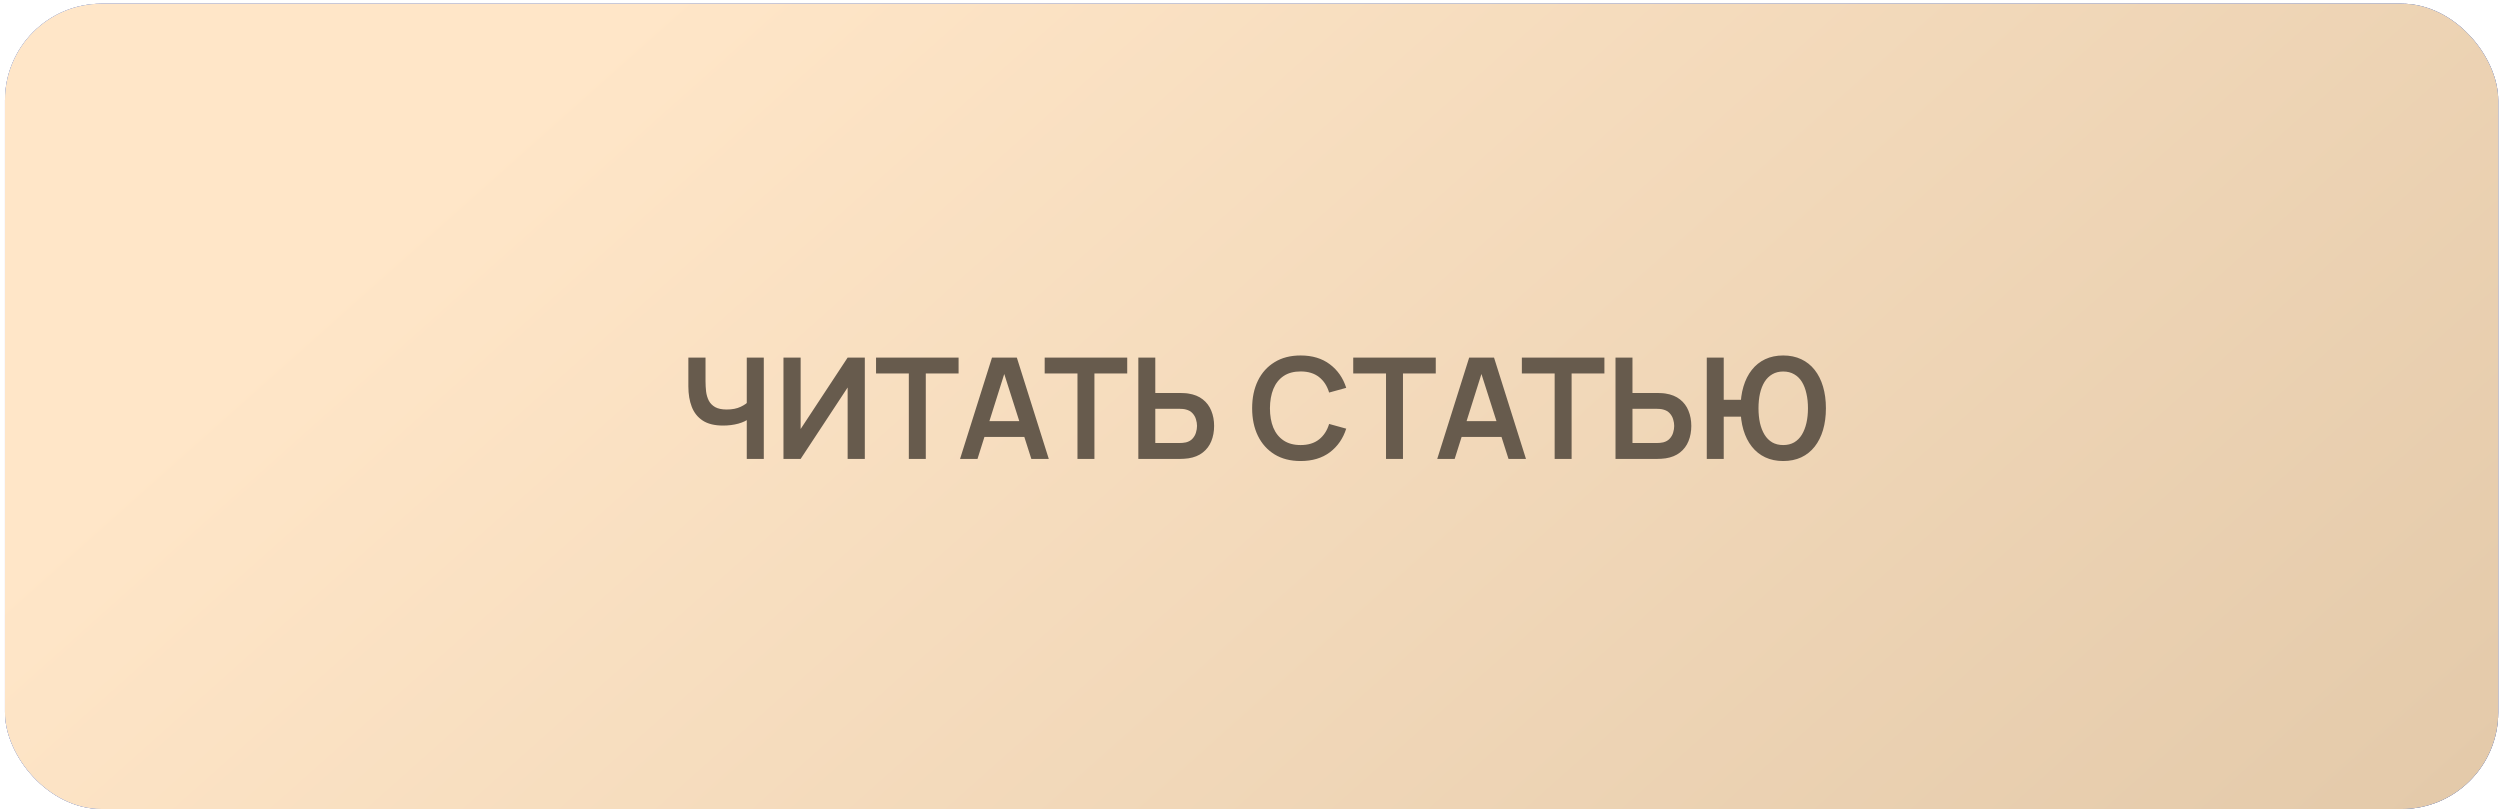
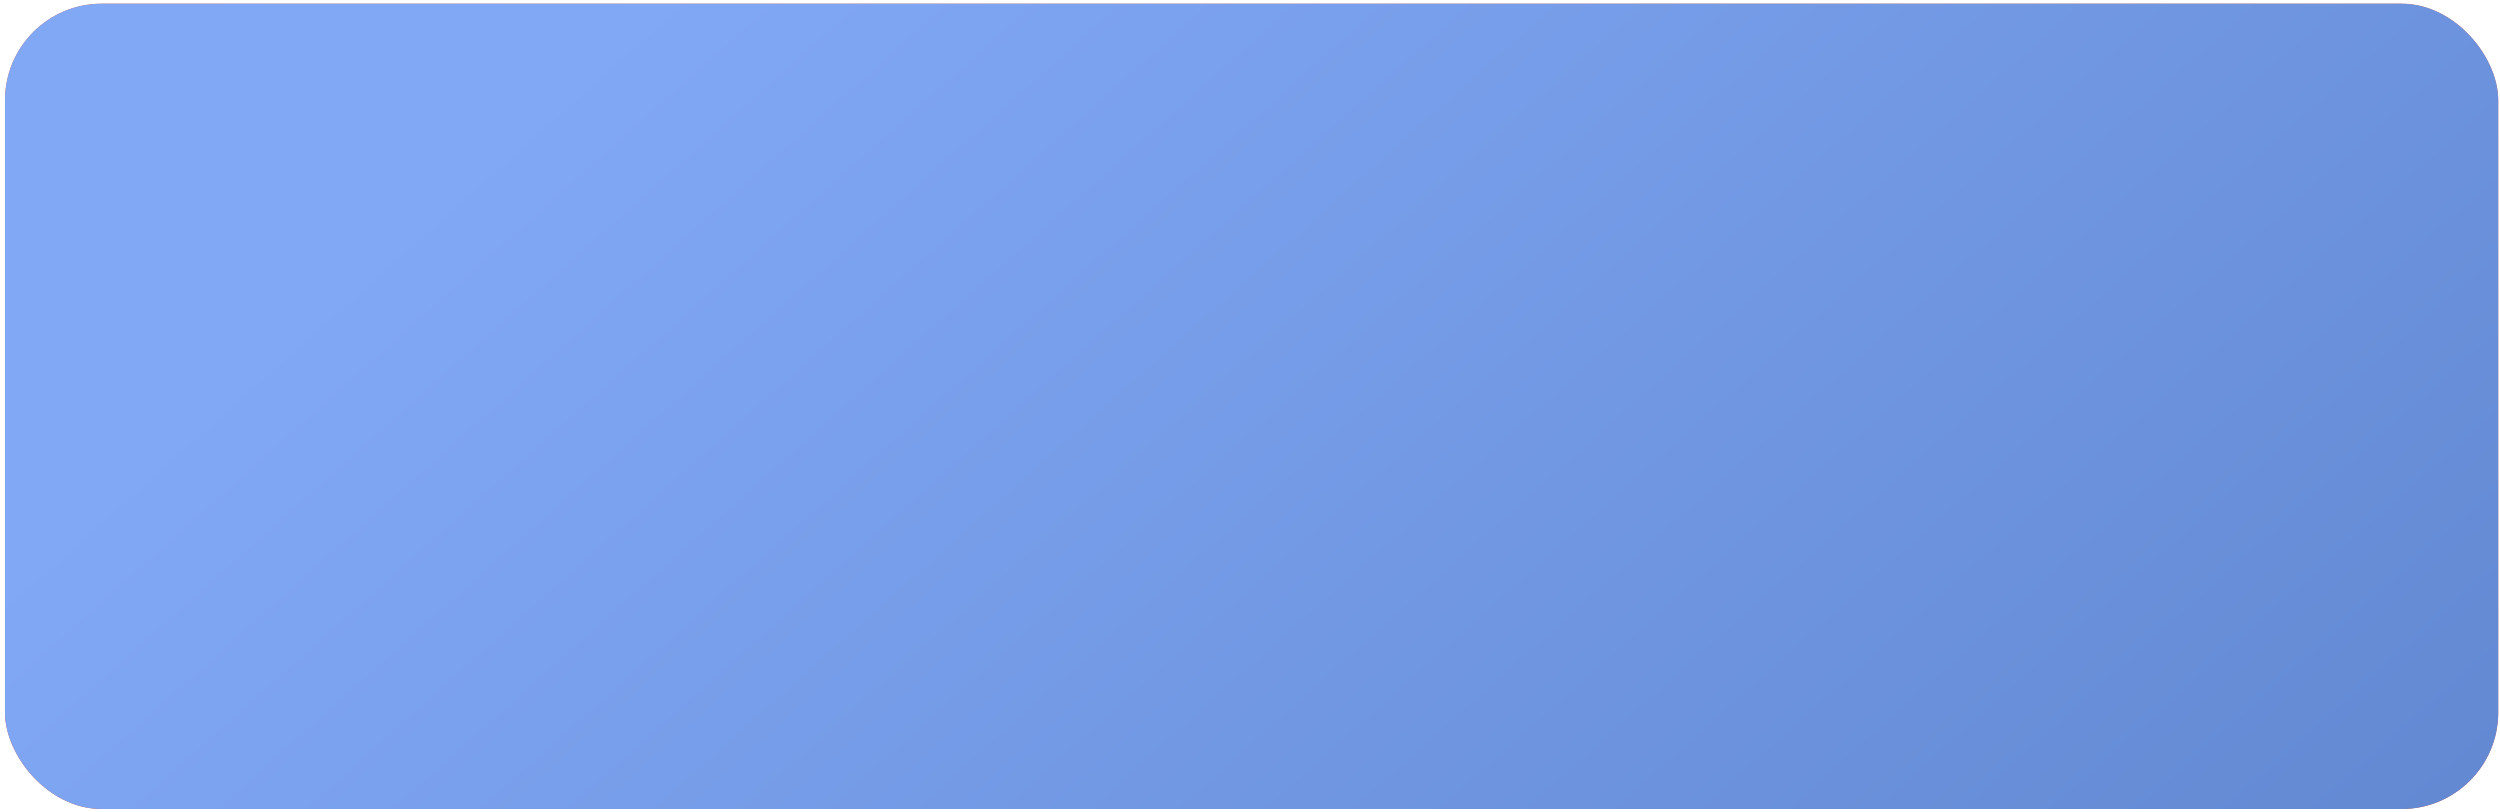
<svg xmlns="http://www.w3.org/2000/svg" width="274" height="89" viewBox="0 0 274 89" fill="none">
  <rect x="0.546" y="0.405" width="273.259" height="88.262" rx="10.591" fill="url(#paint0_radial_12_539)" />
-   <rect x="0.546" y="0.405" width="273.259" height="88.262" rx="10.591" fill="url(#paint1_radial_12_539)" />
  <rect x="0.546" y="0.405" width="273.259" height="88.262" rx="10.591" fill="url(#paint2_linear_12_539)" />
-   <rect x="0.546" y="0.405" width="273.259" height="88.262" rx="10.591" fill="url(#paint3_linear_12_539)" />
-   <path d="M81.846 50.297V45.361L82.146 45.839C81.843 46.091 81.432 46.289 80.912 46.433C80.393 46.572 79.84 46.642 79.254 46.642C78.319 46.642 77.573 46.459 77.018 46.094C76.462 45.729 76.061 45.225 75.815 44.582C75.568 43.94 75.444 43.197 75.444 42.353V39.191H77.326V41.783C77.326 42.163 77.347 42.538 77.388 42.909C77.434 43.274 77.532 43.605 77.681 43.904C77.835 44.202 78.069 44.441 78.383 44.621C78.696 44.796 79.121 44.883 79.655 44.883C80.252 44.883 80.761 44.783 81.182 44.582C81.604 44.382 81.902 44.168 82.077 43.942L81.846 44.875V39.191H83.712V50.297H81.846ZM94.784 50.297H92.902V42.469L87.75 50.297H85.868V39.191H87.75V47.019L92.902 39.191H94.784V50.297ZM99.608 50.297V40.934H96.014V39.191H105.061V40.934H101.467V50.297H99.608ZM105.221 50.297L108.723 39.191H111.445L114.947 50.297H113.034L109.856 40.333H110.273L107.134 50.297H105.221ZM107.173 47.891V46.156H113.003V47.891H107.173ZM118.091 50.297V40.934H114.497V39.191H123.543V40.934H119.949V50.297H118.091ZM124.761 50.297V39.191H126.62V43.071H129.35C129.453 43.071 129.591 43.076 129.766 43.086C129.941 43.091 130.1 43.107 130.244 43.132C130.882 43.23 131.409 43.443 131.825 43.773C132.247 44.102 132.558 44.518 132.759 45.022C132.964 45.521 133.067 46.073 133.067 46.68C133.067 47.292 132.964 47.85 132.759 48.354C132.558 48.852 132.247 49.266 131.825 49.595C131.409 49.924 130.882 50.138 130.244 50.235C130.1 50.256 129.941 50.271 129.766 50.282C129.597 50.292 129.458 50.297 129.35 50.297H124.761ZM126.62 48.554H129.273C129.381 48.554 129.496 48.549 129.62 48.539C129.748 48.528 129.869 48.51 129.982 48.485C130.286 48.408 130.525 48.271 130.699 48.076C130.879 47.881 131.005 47.66 131.077 47.413C131.154 47.161 131.193 46.916 131.193 46.68C131.193 46.444 131.154 46.202 131.077 45.955C131.005 45.708 130.879 45.487 130.699 45.292C130.525 45.096 130.286 44.96 129.982 44.883C129.869 44.852 129.748 44.832 129.62 44.821C129.496 44.811 129.381 44.806 129.273 44.806H126.62V48.554ZM142.548 50.529C141.437 50.529 140.486 50.287 139.694 49.803C138.903 49.315 138.293 48.636 137.867 47.767C137.445 46.898 137.234 45.891 137.234 44.744C137.234 43.598 137.445 42.59 137.867 41.721C138.293 40.852 138.903 40.176 139.694 39.693C140.486 39.204 141.437 38.96 142.548 38.96C143.828 38.96 144.895 39.281 145.749 39.924C146.602 40.562 147.201 41.423 147.546 42.508L145.672 43.024C145.456 42.299 145.088 41.734 144.569 41.328C144.049 40.916 143.376 40.711 142.548 40.711C141.803 40.711 141.18 40.878 140.682 41.212C140.188 41.546 139.815 42.017 139.563 42.623C139.317 43.225 139.191 43.932 139.185 44.744C139.185 45.557 139.309 46.266 139.556 46.873C139.808 47.474 140.183 47.942 140.682 48.276C141.18 48.611 141.803 48.778 142.548 48.778C143.376 48.778 144.049 48.572 144.569 48.161C145.088 47.749 145.456 47.184 145.672 46.464L147.546 46.981C147.201 48.066 146.602 48.929 145.749 49.572C144.895 50.21 143.828 50.529 142.548 50.529ZM151.907 50.297V40.934H148.314V39.191H157.36V40.934H153.766V50.297H151.907ZM157.521 50.297L161.022 39.191H163.745L167.246 50.297H165.333L162.156 40.333H162.572L159.433 50.297H157.521ZM159.472 47.891V46.156H165.303V47.891H159.472ZM170.39 50.297V40.934H166.796V39.191H175.843V40.934H172.249V50.297H170.39ZM177.06 50.297V39.191H178.919V43.071H181.649C181.752 43.071 181.891 43.076 182.066 43.086C182.241 43.091 182.4 43.107 182.544 43.132C183.181 43.23 183.708 43.443 184.125 43.773C184.546 44.102 184.858 44.518 185.058 45.022C185.264 45.521 185.367 46.073 185.367 46.68C185.367 47.292 185.264 47.85 185.058 48.354C184.858 48.852 184.546 49.266 184.125 49.595C183.708 49.924 183.181 50.138 182.544 50.235C182.4 50.256 182.241 50.271 182.066 50.282C181.896 50.292 181.757 50.297 181.649 50.297H177.06ZM178.919 48.554H181.572C181.68 48.554 181.796 48.549 181.919 48.539C182.048 48.528 182.169 48.51 182.282 48.485C182.585 48.408 182.824 48.271 182.999 48.076C183.179 47.881 183.305 47.66 183.377 47.413C183.454 47.161 183.492 46.916 183.492 46.68C183.492 46.444 183.454 46.202 183.377 45.955C183.305 45.708 183.179 45.487 182.999 45.292C182.824 45.096 182.585 44.96 182.282 44.883C182.169 44.852 182.048 44.832 181.919 44.821C181.796 44.811 181.68 44.806 181.572 44.806H178.919V48.554ZM187.063 50.297V39.191H188.921V43.819H191.065V45.67H188.921V50.297H187.063ZM195.438 50.529C194.703 50.529 194.045 50.392 193.464 50.12C192.888 49.847 192.4 49.456 191.999 48.947C191.598 48.438 191.292 47.829 191.081 47.12C190.87 46.405 190.765 45.613 190.765 44.744C190.765 43.87 190.87 43.078 191.081 42.369C191.292 41.659 191.598 41.05 191.999 40.541C192.4 40.032 192.888 39.641 193.464 39.369C194.045 39.096 194.703 38.96 195.438 38.96C196.174 38.96 196.832 39.096 197.413 39.369C197.994 39.641 198.485 40.032 198.886 40.541C199.287 41.05 199.593 41.659 199.804 42.369C200.014 43.078 200.12 43.87 200.12 44.744C200.12 45.623 200.014 46.418 199.804 47.127C199.593 47.837 199.287 48.446 198.886 48.955C198.485 49.464 197.994 49.855 197.413 50.127C196.832 50.395 196.174 50.529 195.438 50.529ZM195.438 48.778C195.901 48.778 196.302 48.68 196.641 48.485C196.981 48.284 197.261 48.004 197.482 47.644C197.703 47.279 197.87 46.852 197.983 46.364C198.097 45.87 198.153 45.33 198.153 44.744C198.153 44.158 198.097 43.621 197.983 43.132C197.875 42.639 197.711 42.212 197.49 41.852C197.269 41.492 196.986 41.215 196.641 41.019C196.302 40.819 195.901 40.718 195.438 40.718C194.981 40.718 194.582 40.819 194.243 41.019C193.904 41.215 193.621 41.492 193.395 41.852C193.173 42.212 193.006 42.639 192.893 43.132C192.785 43.621 192.731 44.158 192.731 44.744C192.731 45.33 192.785 45.87 192.893 46.364C193.006 46.852 193.173 47.279 193.395 47.644C193.616 48.004 193.896 48.284 194.235 48.485C194.58 48.68 194.981 48.778 195.438 48.778Z" fill="#675B4D" />
  <defs>
    <radialGradient id="paint0_radial_12_539" cx="0" cy="0" r="1" gradientUnits="userSpaceOnUse" gradientTransform="translate(137.494 0.405) rotate(90.207) scale(88.263 273.262)">
      <stop stop-color="#F17169" />
      <stop offset="1" stop-color="#DB5148" />
    </radialGradient>
    <radialGradient id="paint1_radial_12_539" cx="0" cy="0" r="1" gradientUnits="userSpaceOnUse" gradientTransform="translate(137.176 44.536) scale(136.63 44.131)">
      <stop stop-color="#62ADE3" />
      <stop offset="1" stop-color="#54ADEC" />
    </radialGradient>
    <linearGradient id="paint2_linear_12_539" x1="65.039" y1="5.094" x2="196.264" y2="152.282" gradientUnits="userSpaceOnUse">
      <stop stop-color="#81A8F5" />
      <stop offset="1" stop-color="#6389D3" />
    </linearGradient>
    <linearGradient id="paint3_linear_12_539" x1="65.039" y1="5.094" x2="196.264" y2="152.282" gradientUnits="userSpaceOnUse">
      <stop stop-color="#FFE6C8" />
      <stop offset="1" stop-color="#E4CAAA" />
    </linearGradient>
  </defs>
</svg>